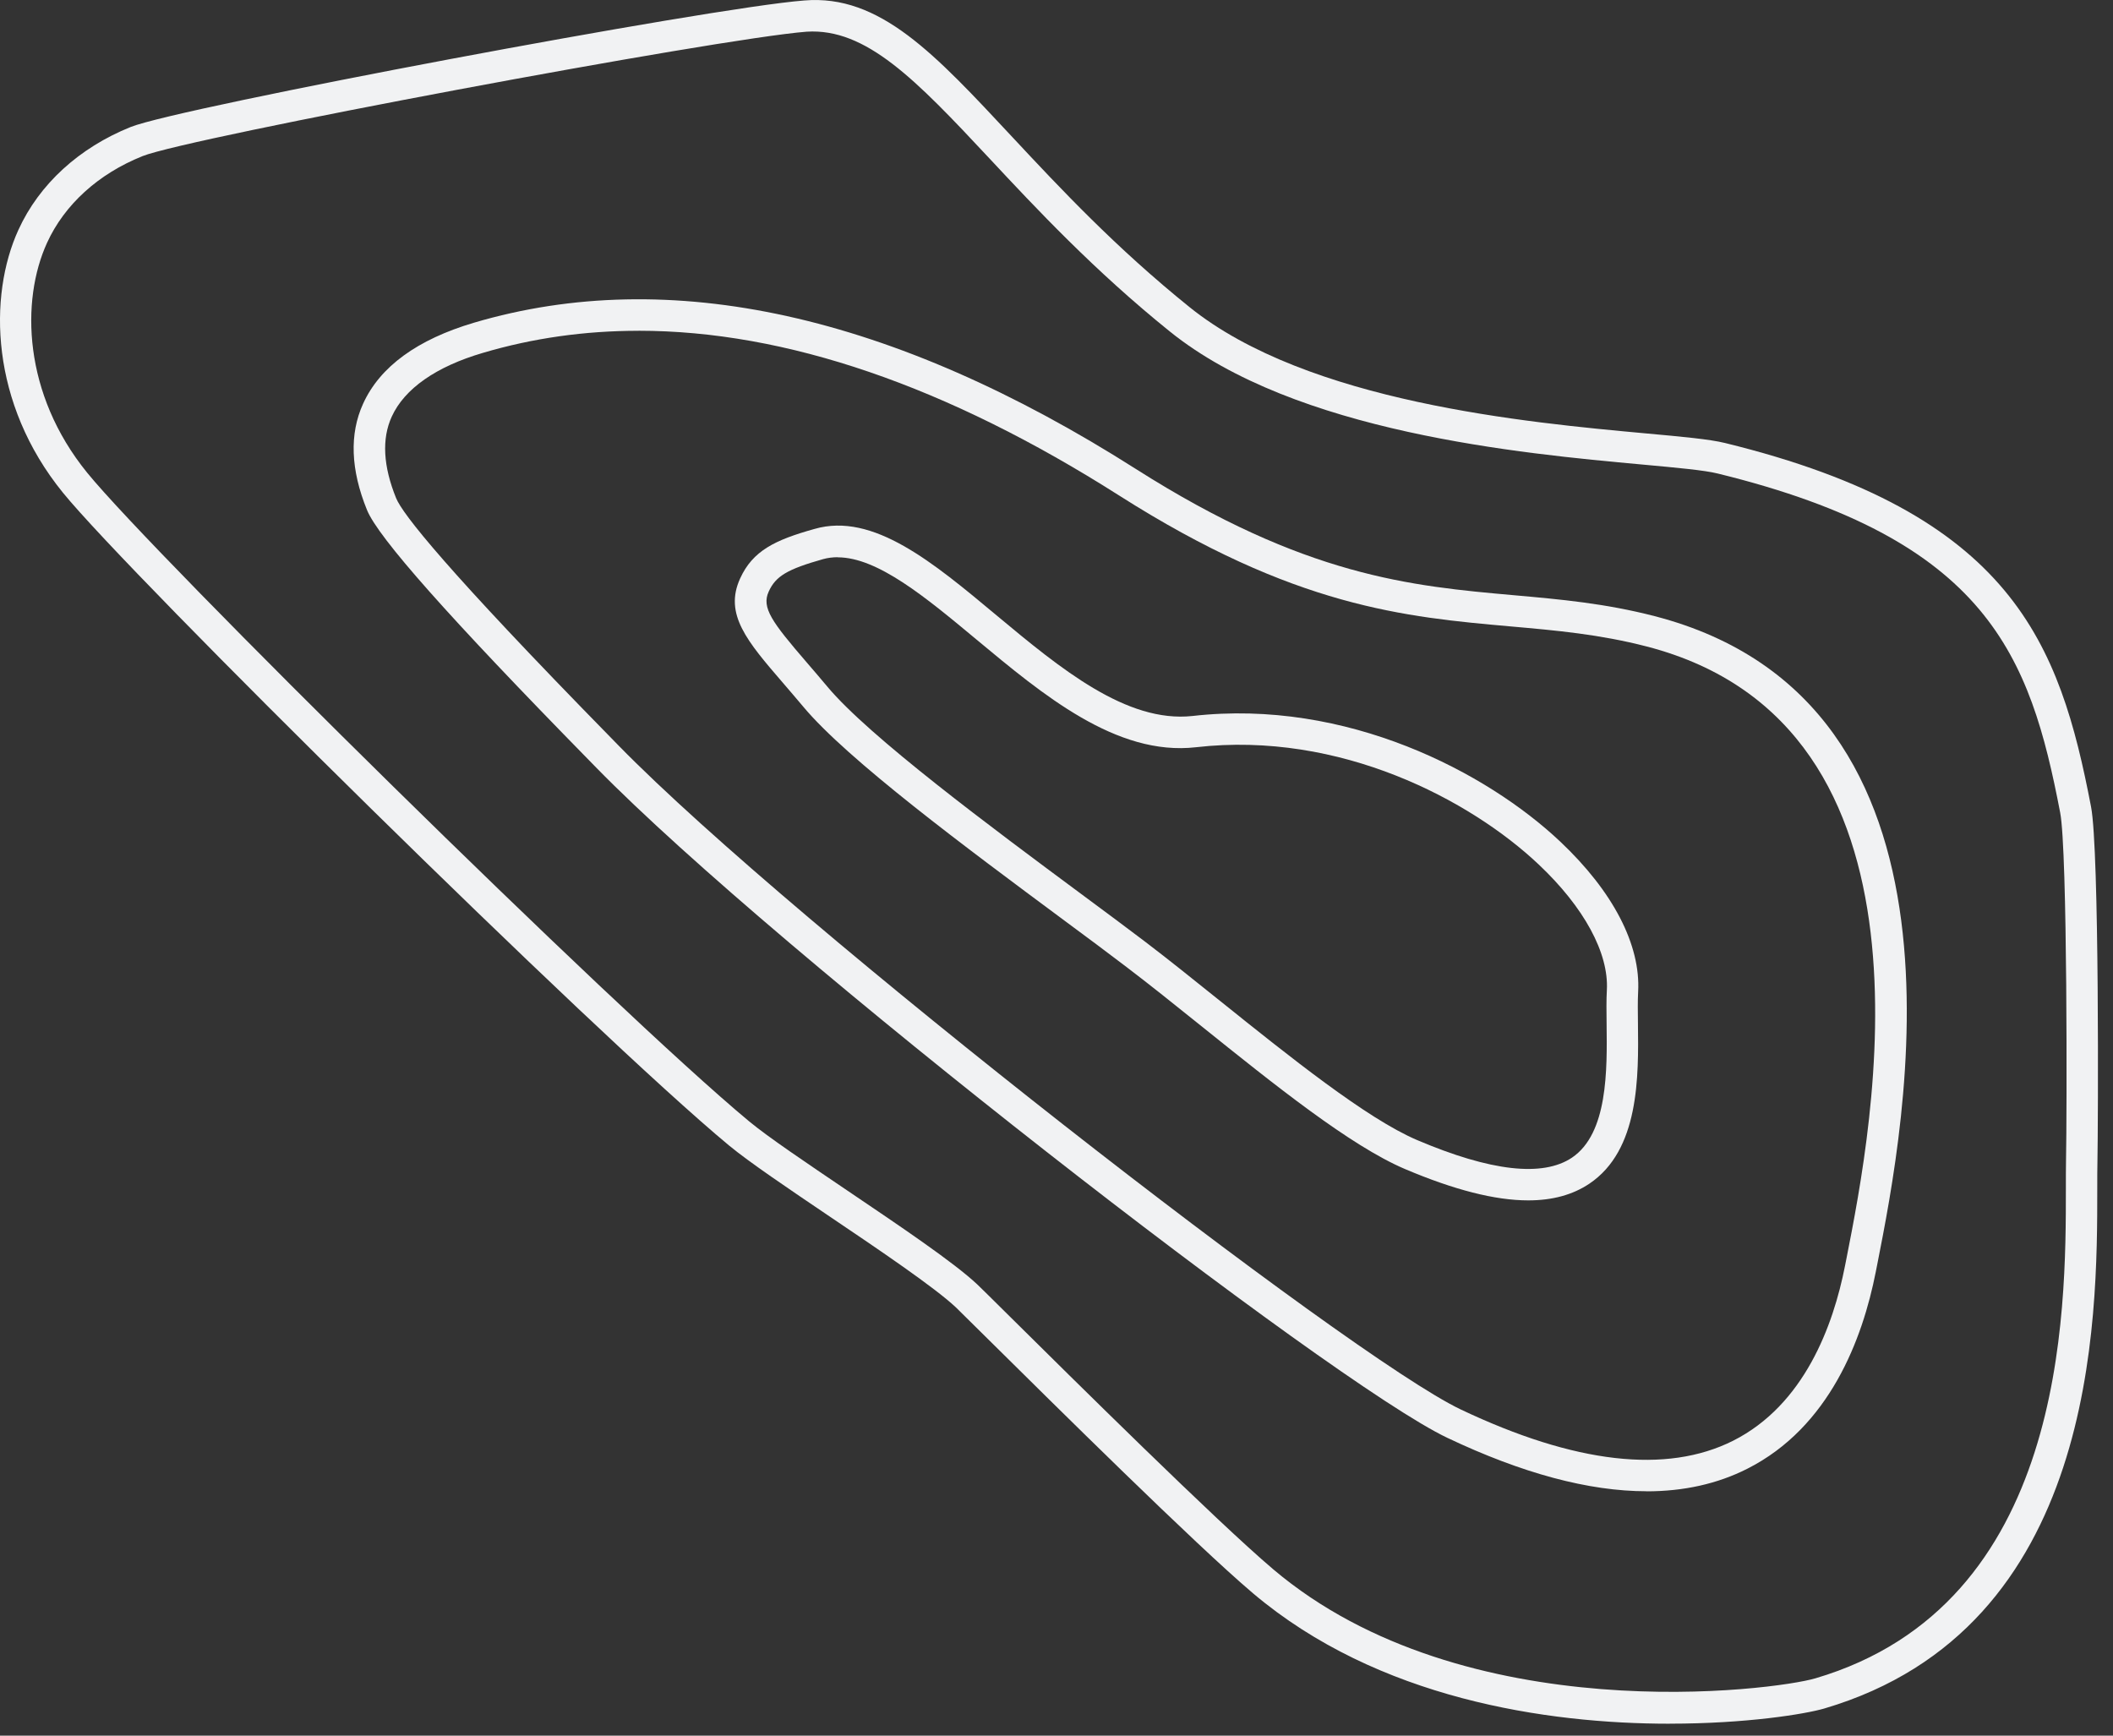
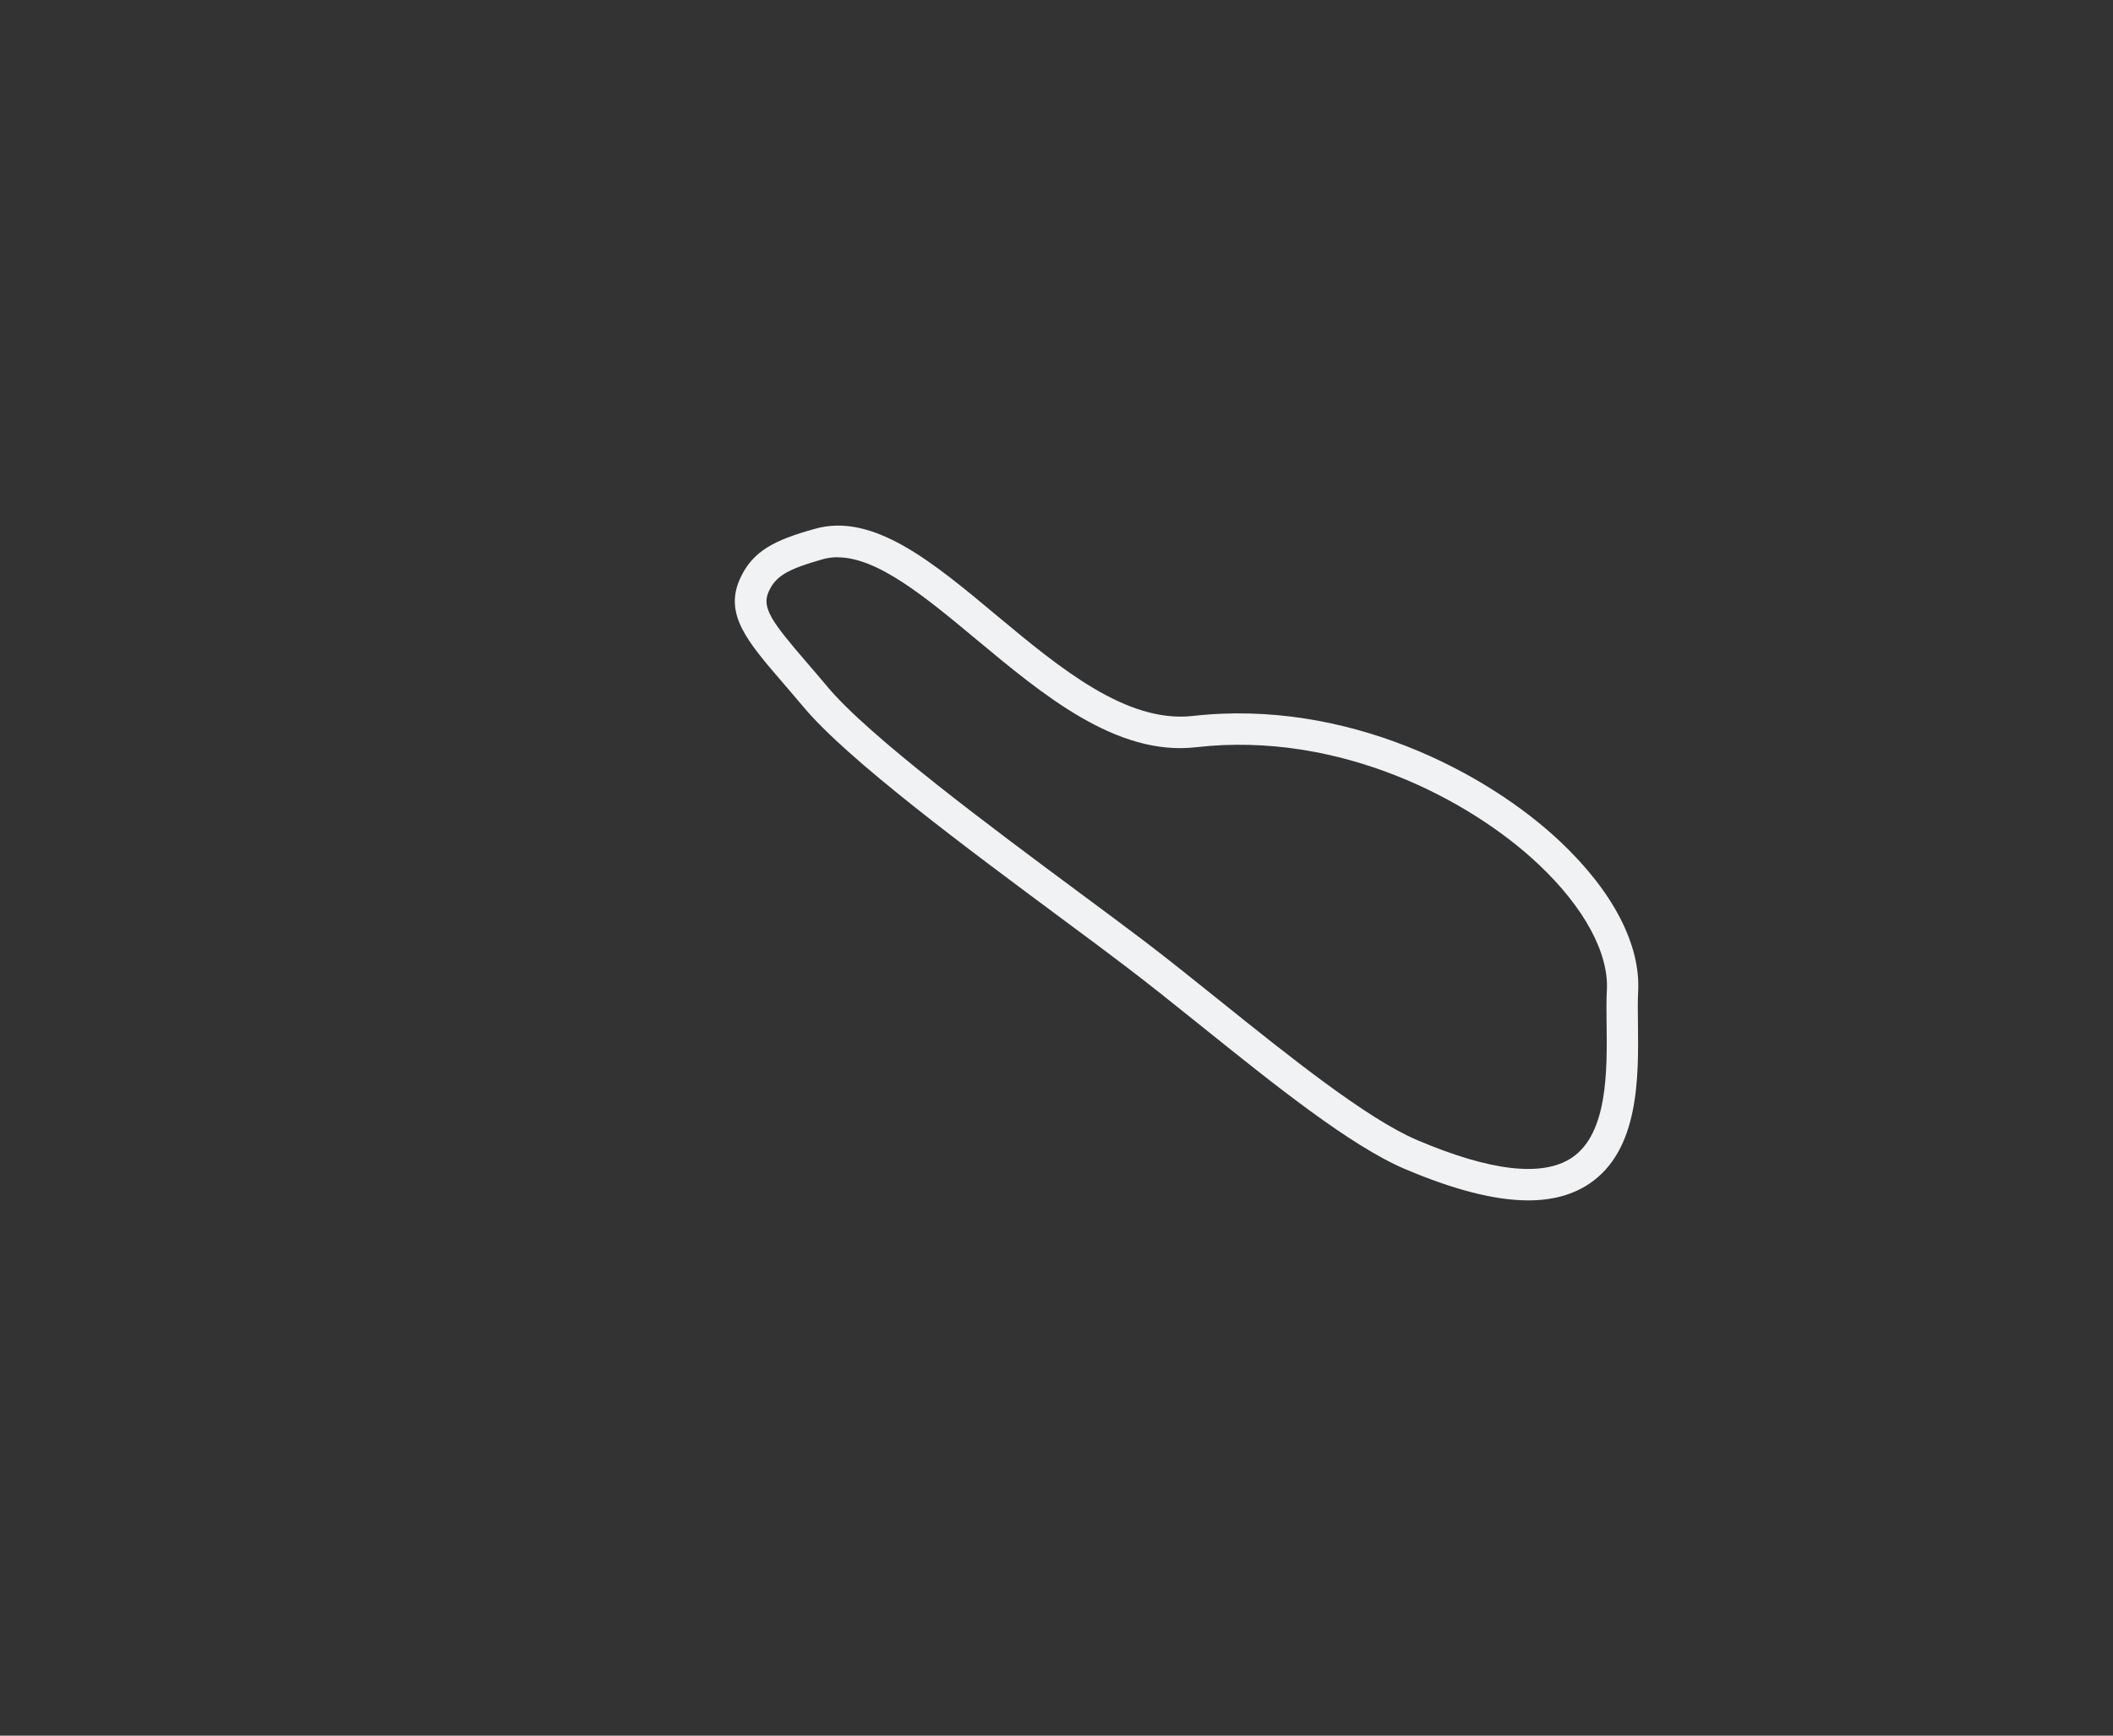
<svg xmlns="http://www.w3.org/2000/svg" width="56" height="46" viewBox="0 0 56 46" fill="none">
  <rect x="0" y="0" width="56" height="46" fill="#333333" stroke="none" />
  <g id="Group">
-     <path id="Vector" d="M44.252 45.684C40.992 45.684 36.515 45.027 33.205 42.225C31.679 40.932 27.955 37.242 26.165 35.471C25.717 35.028 25.412 34.725 25.331 34.647C24.766 34.117 23.292 33.12 21.991 32.243C20.891 31.5 19.852 30.798 19.32 30.358C15.74 27.388 3.474 15.278 1.669 13.059C-0.26 10.688 -0.315 7.85 0.488 6.092C1.039 4.883 2.096 3.915 3.465 3.365C4.78 2.841 18.791 0.207 21.312 0.013C23.322 -0.158 24.782 1.44 26.828 3.631C28.111 5.005 29.566 6.56 31.526 8.14C34.658 10.663 40.477 11.198 43.603 11.485C44.595 11.575 45.311 11.641 45.718 11.741C53.347 13.609 54.588 17.061 55.418 21.381C55.641 22.541 55.606 29.869 55.588 30.758C55.583 30.966 55.583 31.215 55.583 31.497C55.583 34.983 55.583 43.147 48.348 45.281C47.838 45.43 46.281 45.683 44.252 45.683V45.684ZM3.773 4.14C2.605 4.608 1.707 5.425 1.246 6.437C0.549 7.964 0.609 10.439 2.313 12.532C4.105 14.735 16.291 26.764 19.851 29.717C20.35 30.132 21.374 30.821 22.456 31.553C23.848 32.493 25.287 33.463 25.901 34.042C25.985 34.121 26.295 34.428 26.75 34.879C28.393 36.506 32.241 40.318 33.742 41.59C38.819 45.889 47.049 44.798 48.113 44.481C54.752 42.523 54.751 34.796 54.751 31.497C54.751 31.209 54.751 30.955 54.755 30.742C54.779 29.597 54.796 22.555 54.6 21.537C53.802 17.381 52.684 14.302 45.52 12.549C45.173 12.463 44.447 12.396 43.527 12.312C40.313 12.018 34.332 11.468 31.004 8.786C28.998 7.17 27.458 5.522 26.221 4.197C24.262 2.1 22.951 0.74 21.377 0.84C18.992 1.026 5.01 3.645 3.773 4.139V4.14Z" fill="#F1F2F3" />
-     <path id="Vector_2" d="M43.638 39.523C42.109 39.523 40.343 39.05 38.358 38.107C35.279 36.646 20.6 25.249 15.804 20.347L15.605 20.143C11.892 16.354 10.024 14.247 9.727 13.518C9.291 12.448 9.258 11.5 9.623 10.7C10.069 9.718 11.06 8.997 12.564 8.552C17.749 7.022 23.653 8.326 30.106 12.431C34.591 15.282 37.402 15.533 40.12 15.775C41.365 15.886 42.54 15.991 43.849 16.329C52.688 18.616 50.478 29.83 49.751 33.516L49.713 33.708C49.365 35.481 48.491 37.825 46.305 38.928C45.518 39.326 44.627 39.525 43.636 39.525L43.638 39.523ZM16.924 8.767C15.499 8.767 14.124 8.96 12.799 9.352C11.555 9.717 10.719 10.303 10.382 11.043C10.115 11.628 10.154 12.355 10.498 13.202C10.67 13.623 11.797 15.067 16.2 19.561L16.399 19.765C21.026 24.495 35.759 35.953 38.715 37.356C41.742 38.793 44.17 39.07 45.932 38.184C47.817 37.233 48.586 35.137 48.898 33.547L48.936 33.354C49.624 29.86 51.721 19.225 43.642 17.134C42.398 16.812 41.257 16.71 40.046 16.603C37.229 16.353 34.315 16.093 29.659 13.132C25.089 10.226 20.824 8.766 16.924 8.766V8.767Z" fill="#F1F2F3" />
    <path id="Vector_3" d="M40.504 31.814C39.621 31.814 38.536 31.535 37.235 30.983C35.789 30.368 33.77 28.746 31.817 27.177C31.129 26.624 30.46 26.088 29.85 25.625C29.378 25.264 28.799 24.834 28.165 24.365C25.621 22.477 22.457 20.131 21.288 18.729C21.095 18.499 20.915 18.29 20.748 18.096C19.805 17.001 19.182 16.279 19.615 15.332C19.95 14.595 20.542 14.31 21.588 14.018C23.138 13.57 24.731 14.907 26.415 16.312C28.104 17.72 29.855 19.165 31.603 18.976C35.698 18.511 39.414 20.477 41.35 22.305C42.751 23.627 43.484 25.041 43.415 26.285C43.402 26.522 43.406 26.808 43.41 27.122C43.427 28.539 43.451 30.48 42.12 31.373C41.682 31.666 41.145 31.814 40.502 31.814H40.504ZM22.201 14.768C22.069 14.768 21.94 14.784 21.813 14.819C20.868 15.086 20.558 15.269 20.373 15.678C20.177 16.105 20.457 16.485 21.379 17.555C21.548 17.752 21.732 17.964 21.926 18.197C23.031 19.521 26.285 21.936 28.661 23.698C29.297 24.169 29.879 24.601 30.354 24.962C30.969 25.43 31.643 25.972 32.337 26.529C34.158 27.99 36.22 29.647 37.559 30.216C39.507 31.045 40.886 31.2 41.659 30.683C42.615 30.041 42.594 28.36 42.579 27.133C42.575 26.799 42.571 26.494 42.586 26.241C42.64 25.259 41.982 24.046 40.78 22.912C38.974 21.206 35.517 19.367 31.699 19.804C29.582 20.048 27.624 18.399 25.883 16.953C24.539 15.834 23.261 14.771 22.201 14.771V14.768Z" fill="#F1F2F3" />
  </g>
</svg>